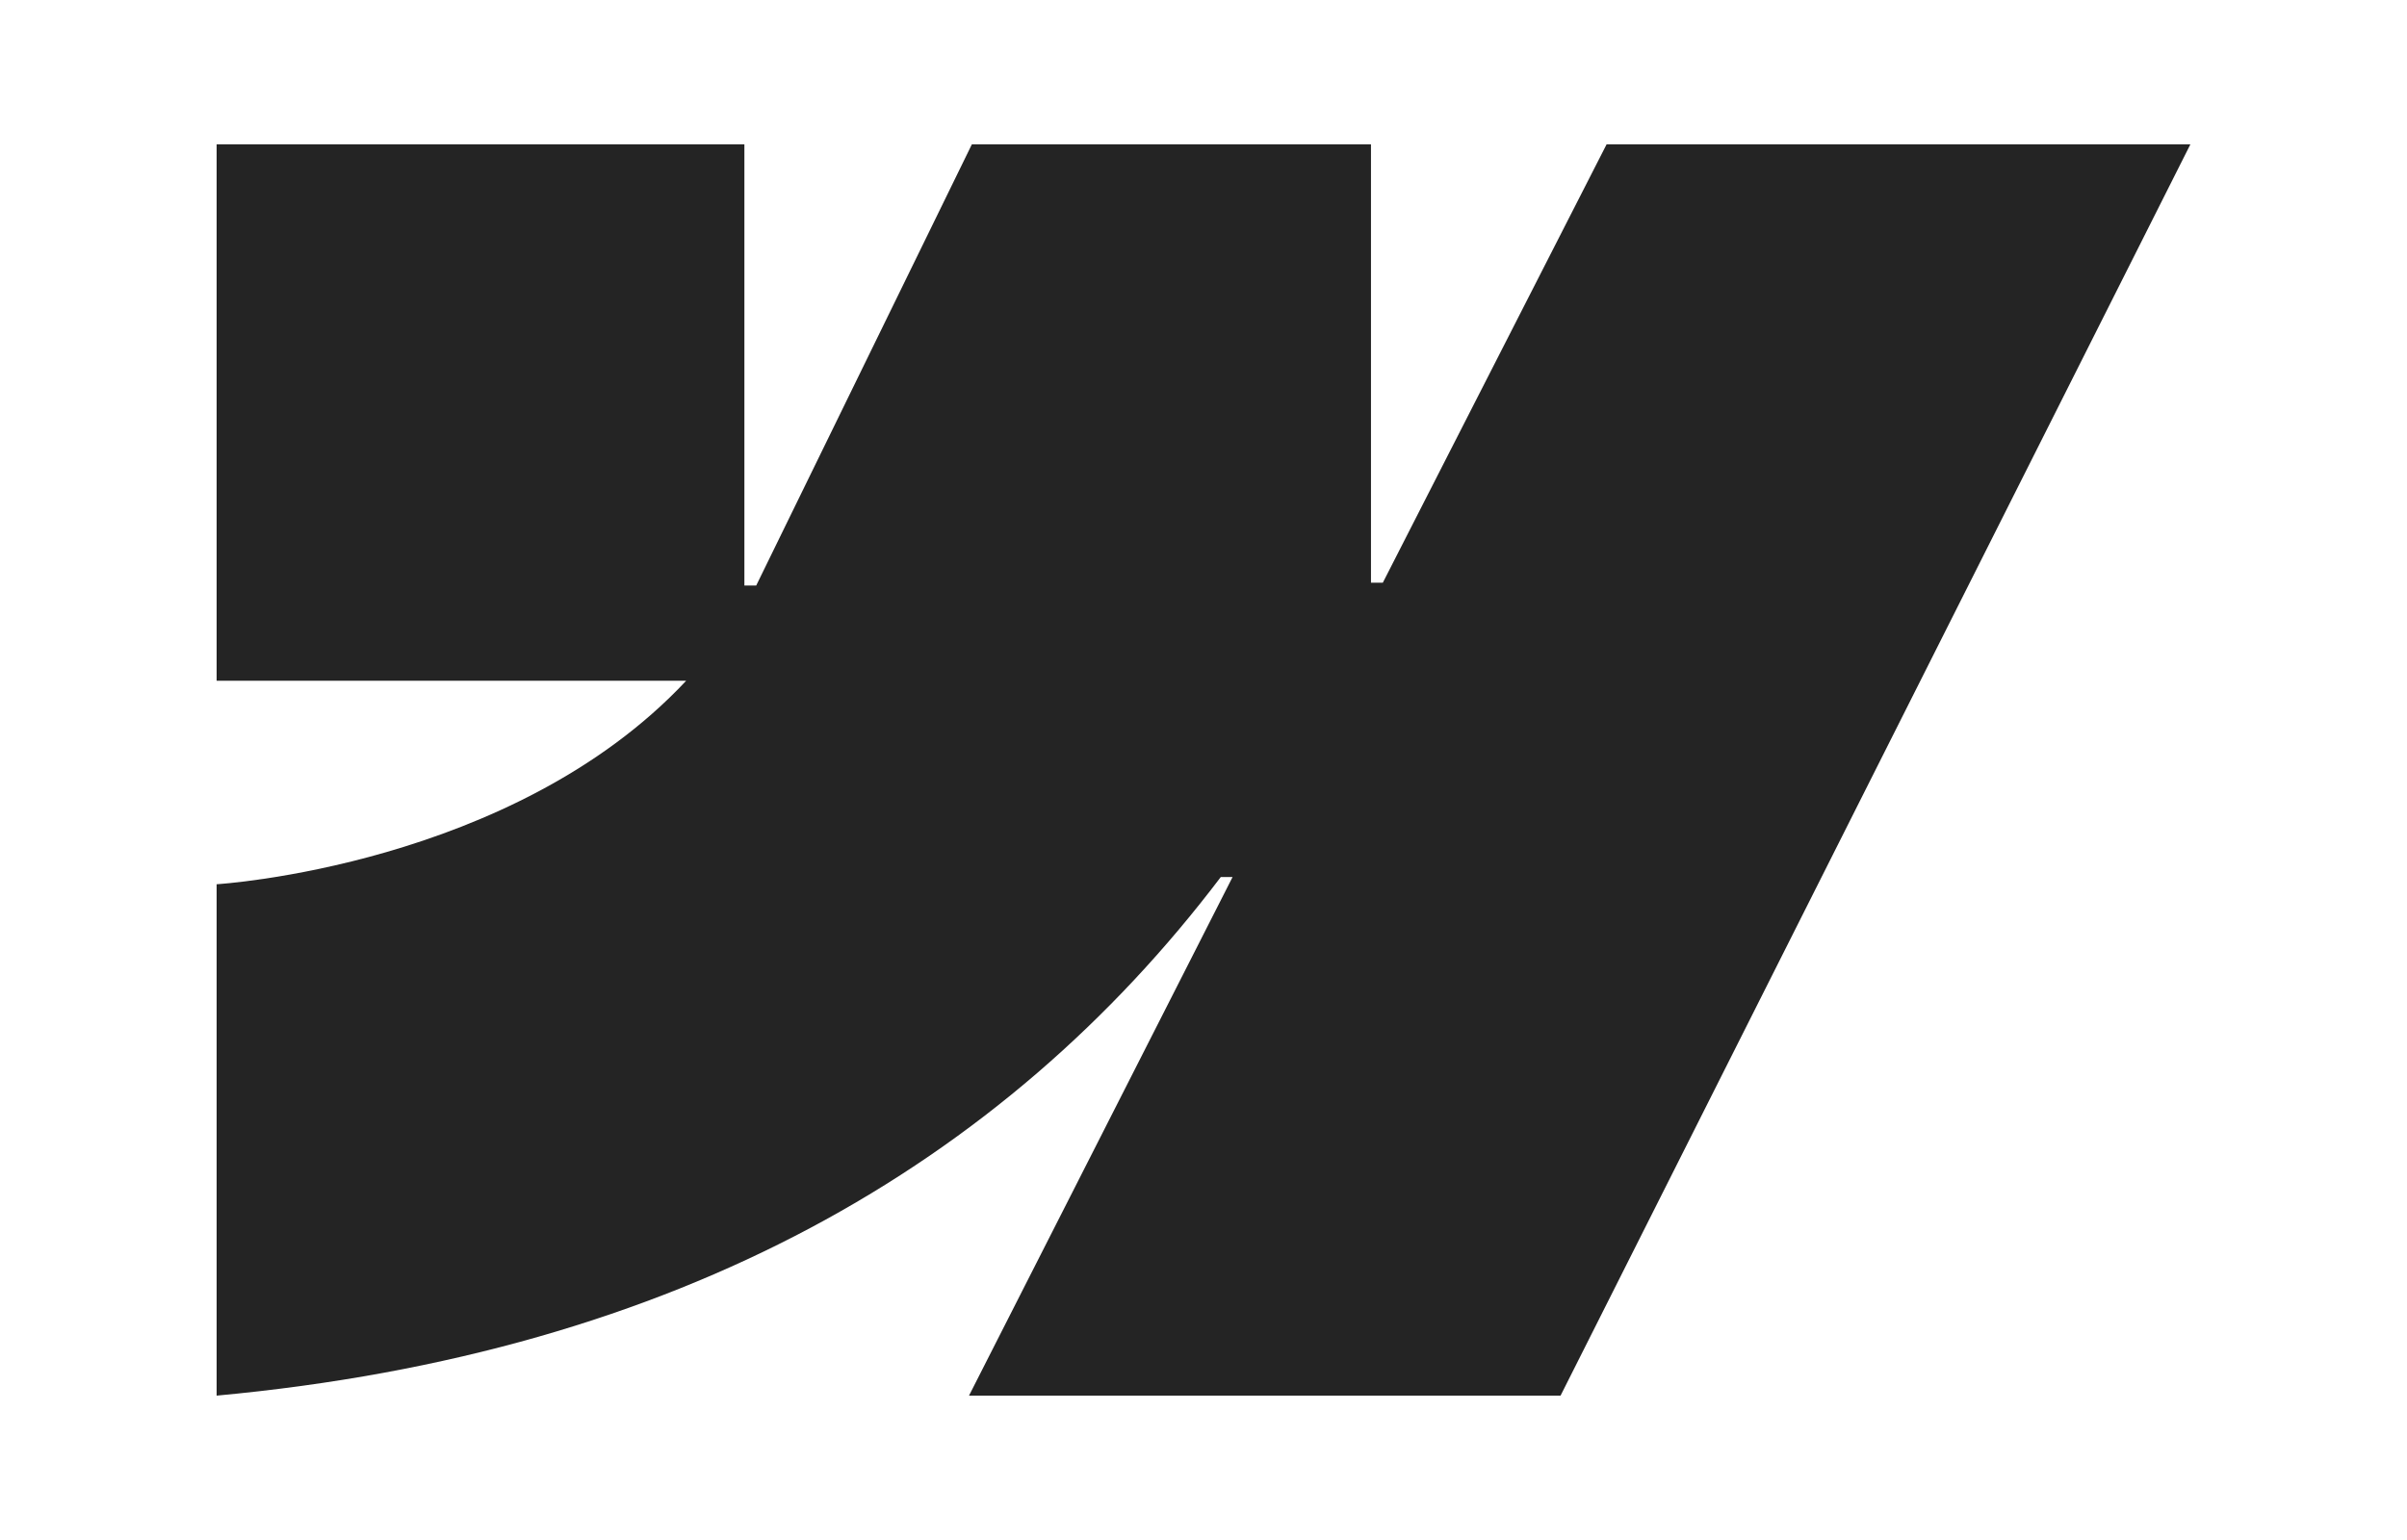
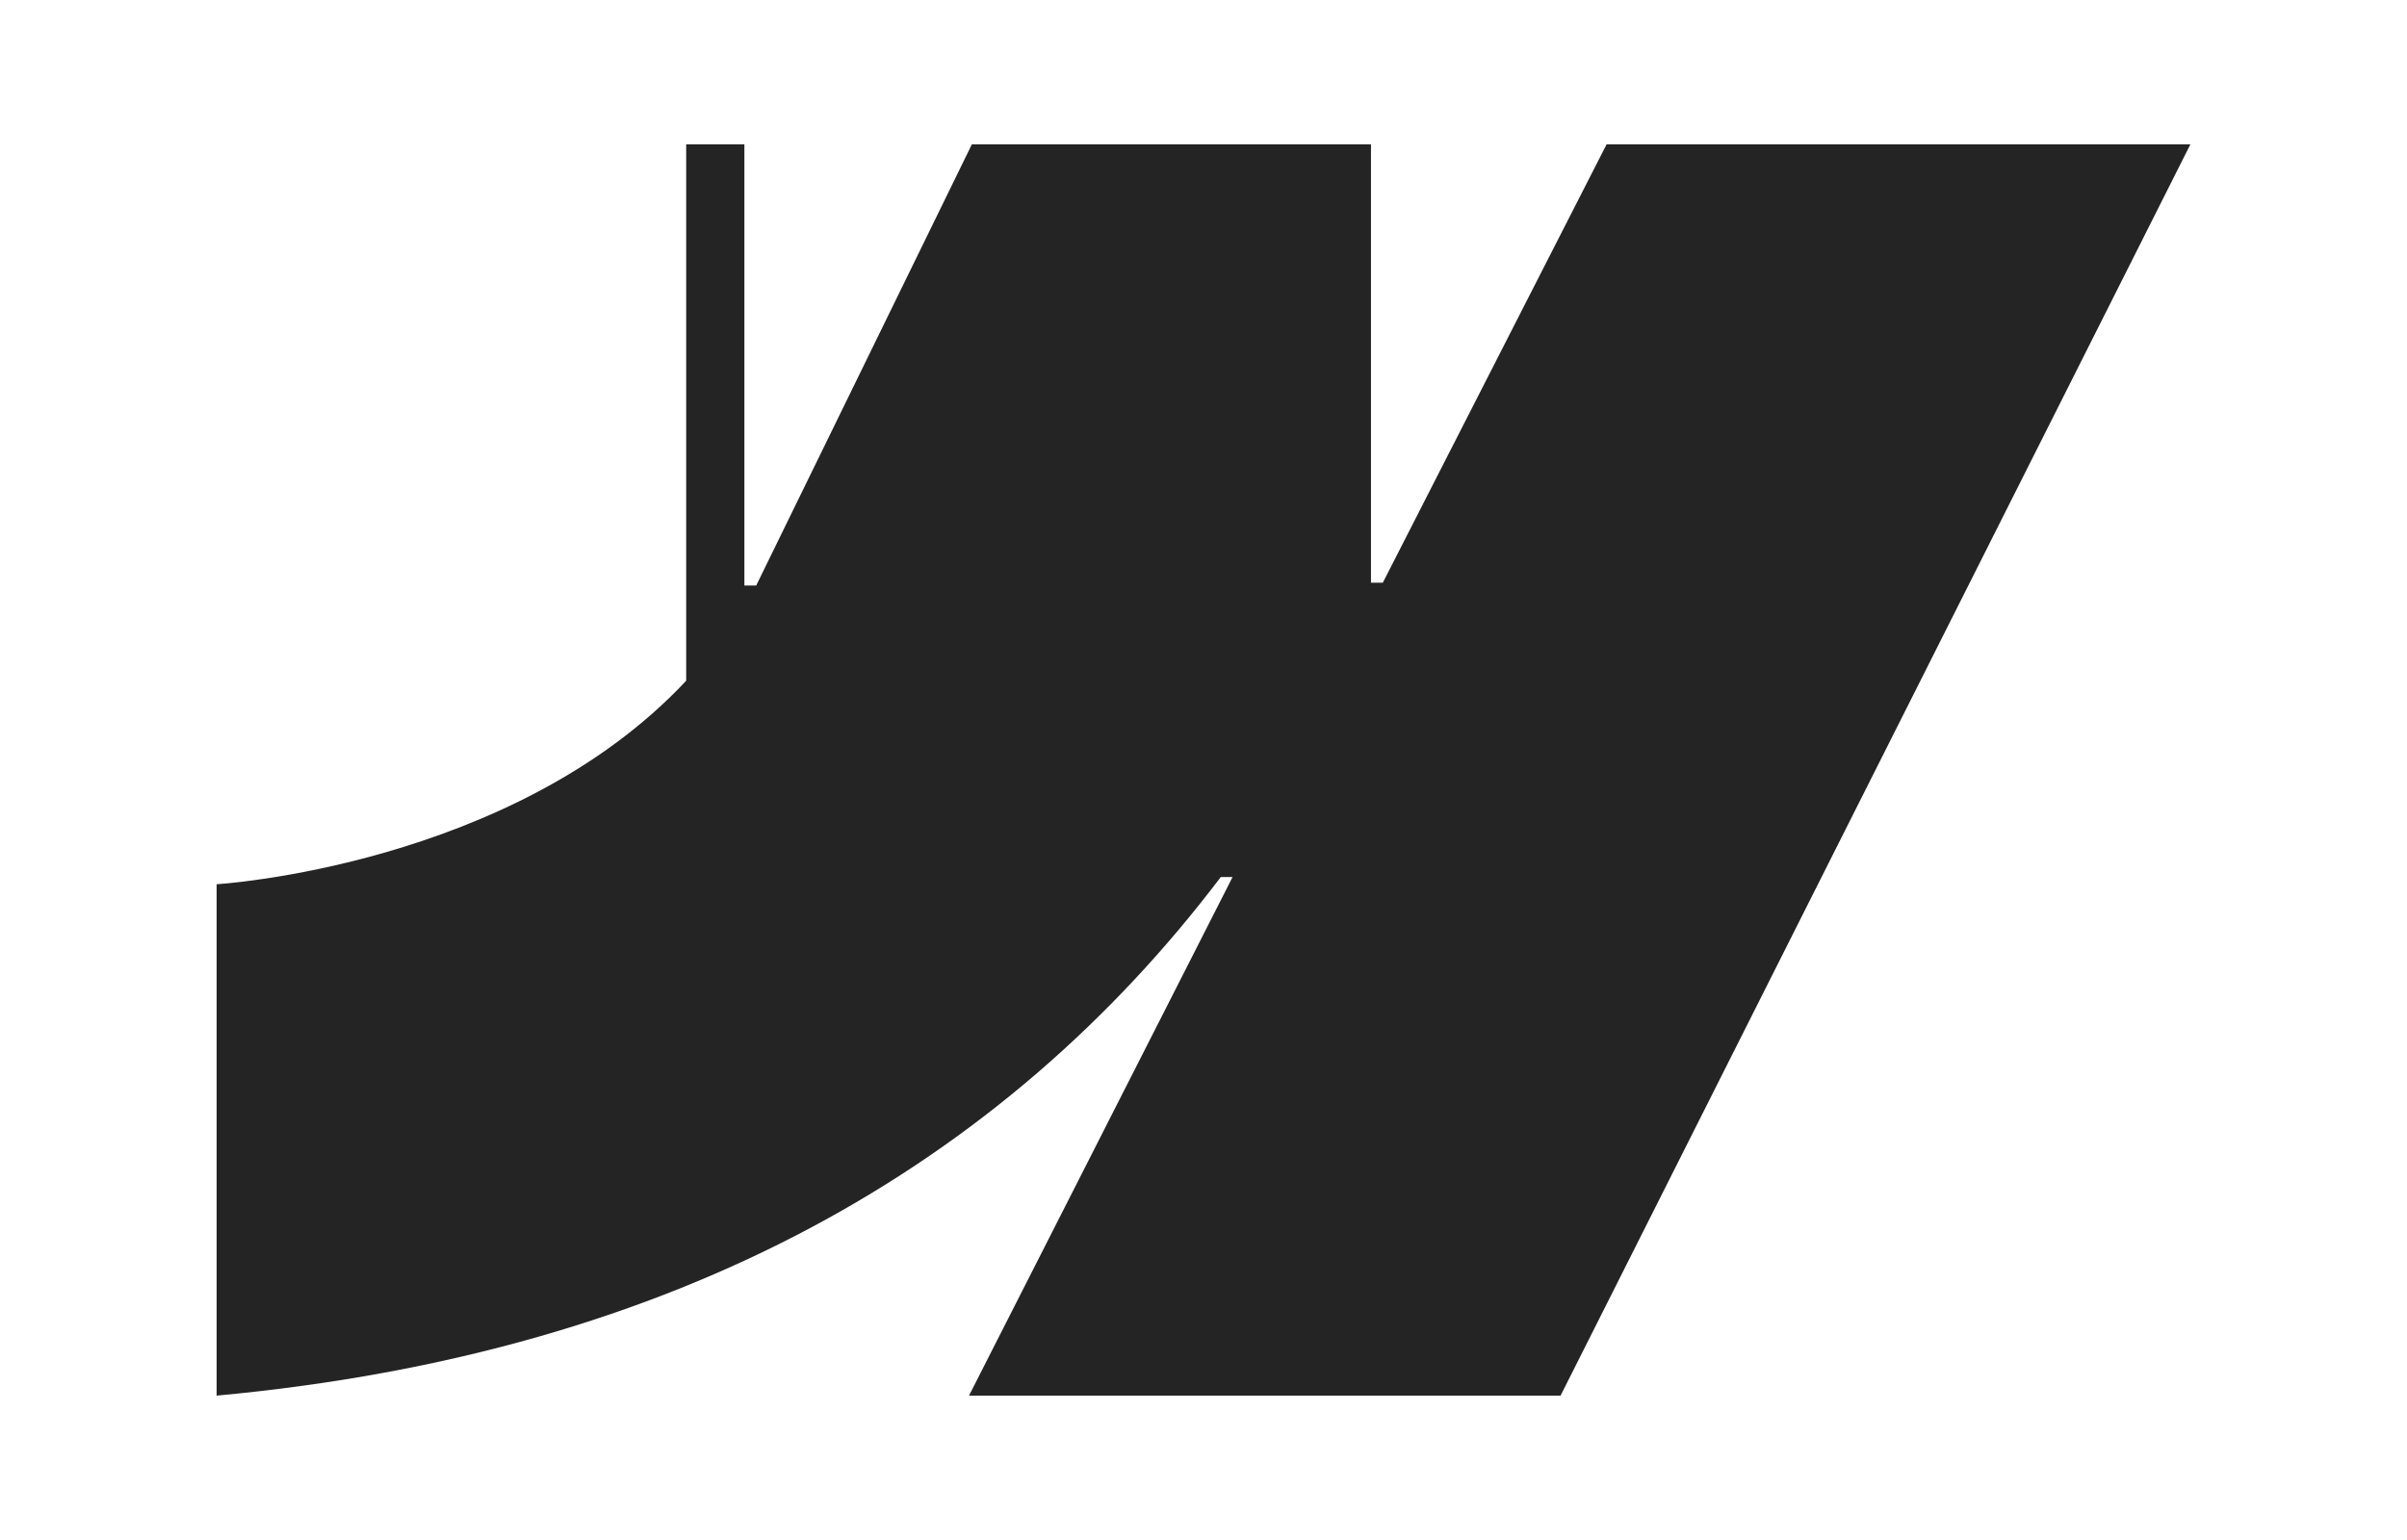
<svg xmlns="http://www.w3.org/2000/svg" width="50" height="32" viewBox="0 0 50 32" fill="none">
-   <path fill-rule="evenodd" clip-rule="evenodd" d="M45.5 3L32.417 29H20.129L25.604 18.224H25.359C20.842 24.185 14.102 28.11 4.5 29V18.374C4.5 18.374 10.643 18.005 14.254 14.145H4.5V3H15.463V12.167L15.709 12.166L20.188 3H28.479V12.108L28.725 12.108L33.373 3H45.5Z" fill="#242424" />
+   <path fill-rule="evenodd" clip-rule="evenodd" d="M45.5 3L32.417 29H20.129L25.604 18.224H25.359C20.842 24.185 14.102 28.11 4.5 29V18.374C4.5 18.374 10.643 18.005 14.254 14.145V3H15.463V12.167L15.709 12.166L20.188 3H28.479V12.108L28.725 12.108L33.373 3H45.5Z" fill="#242424" />
</svg>